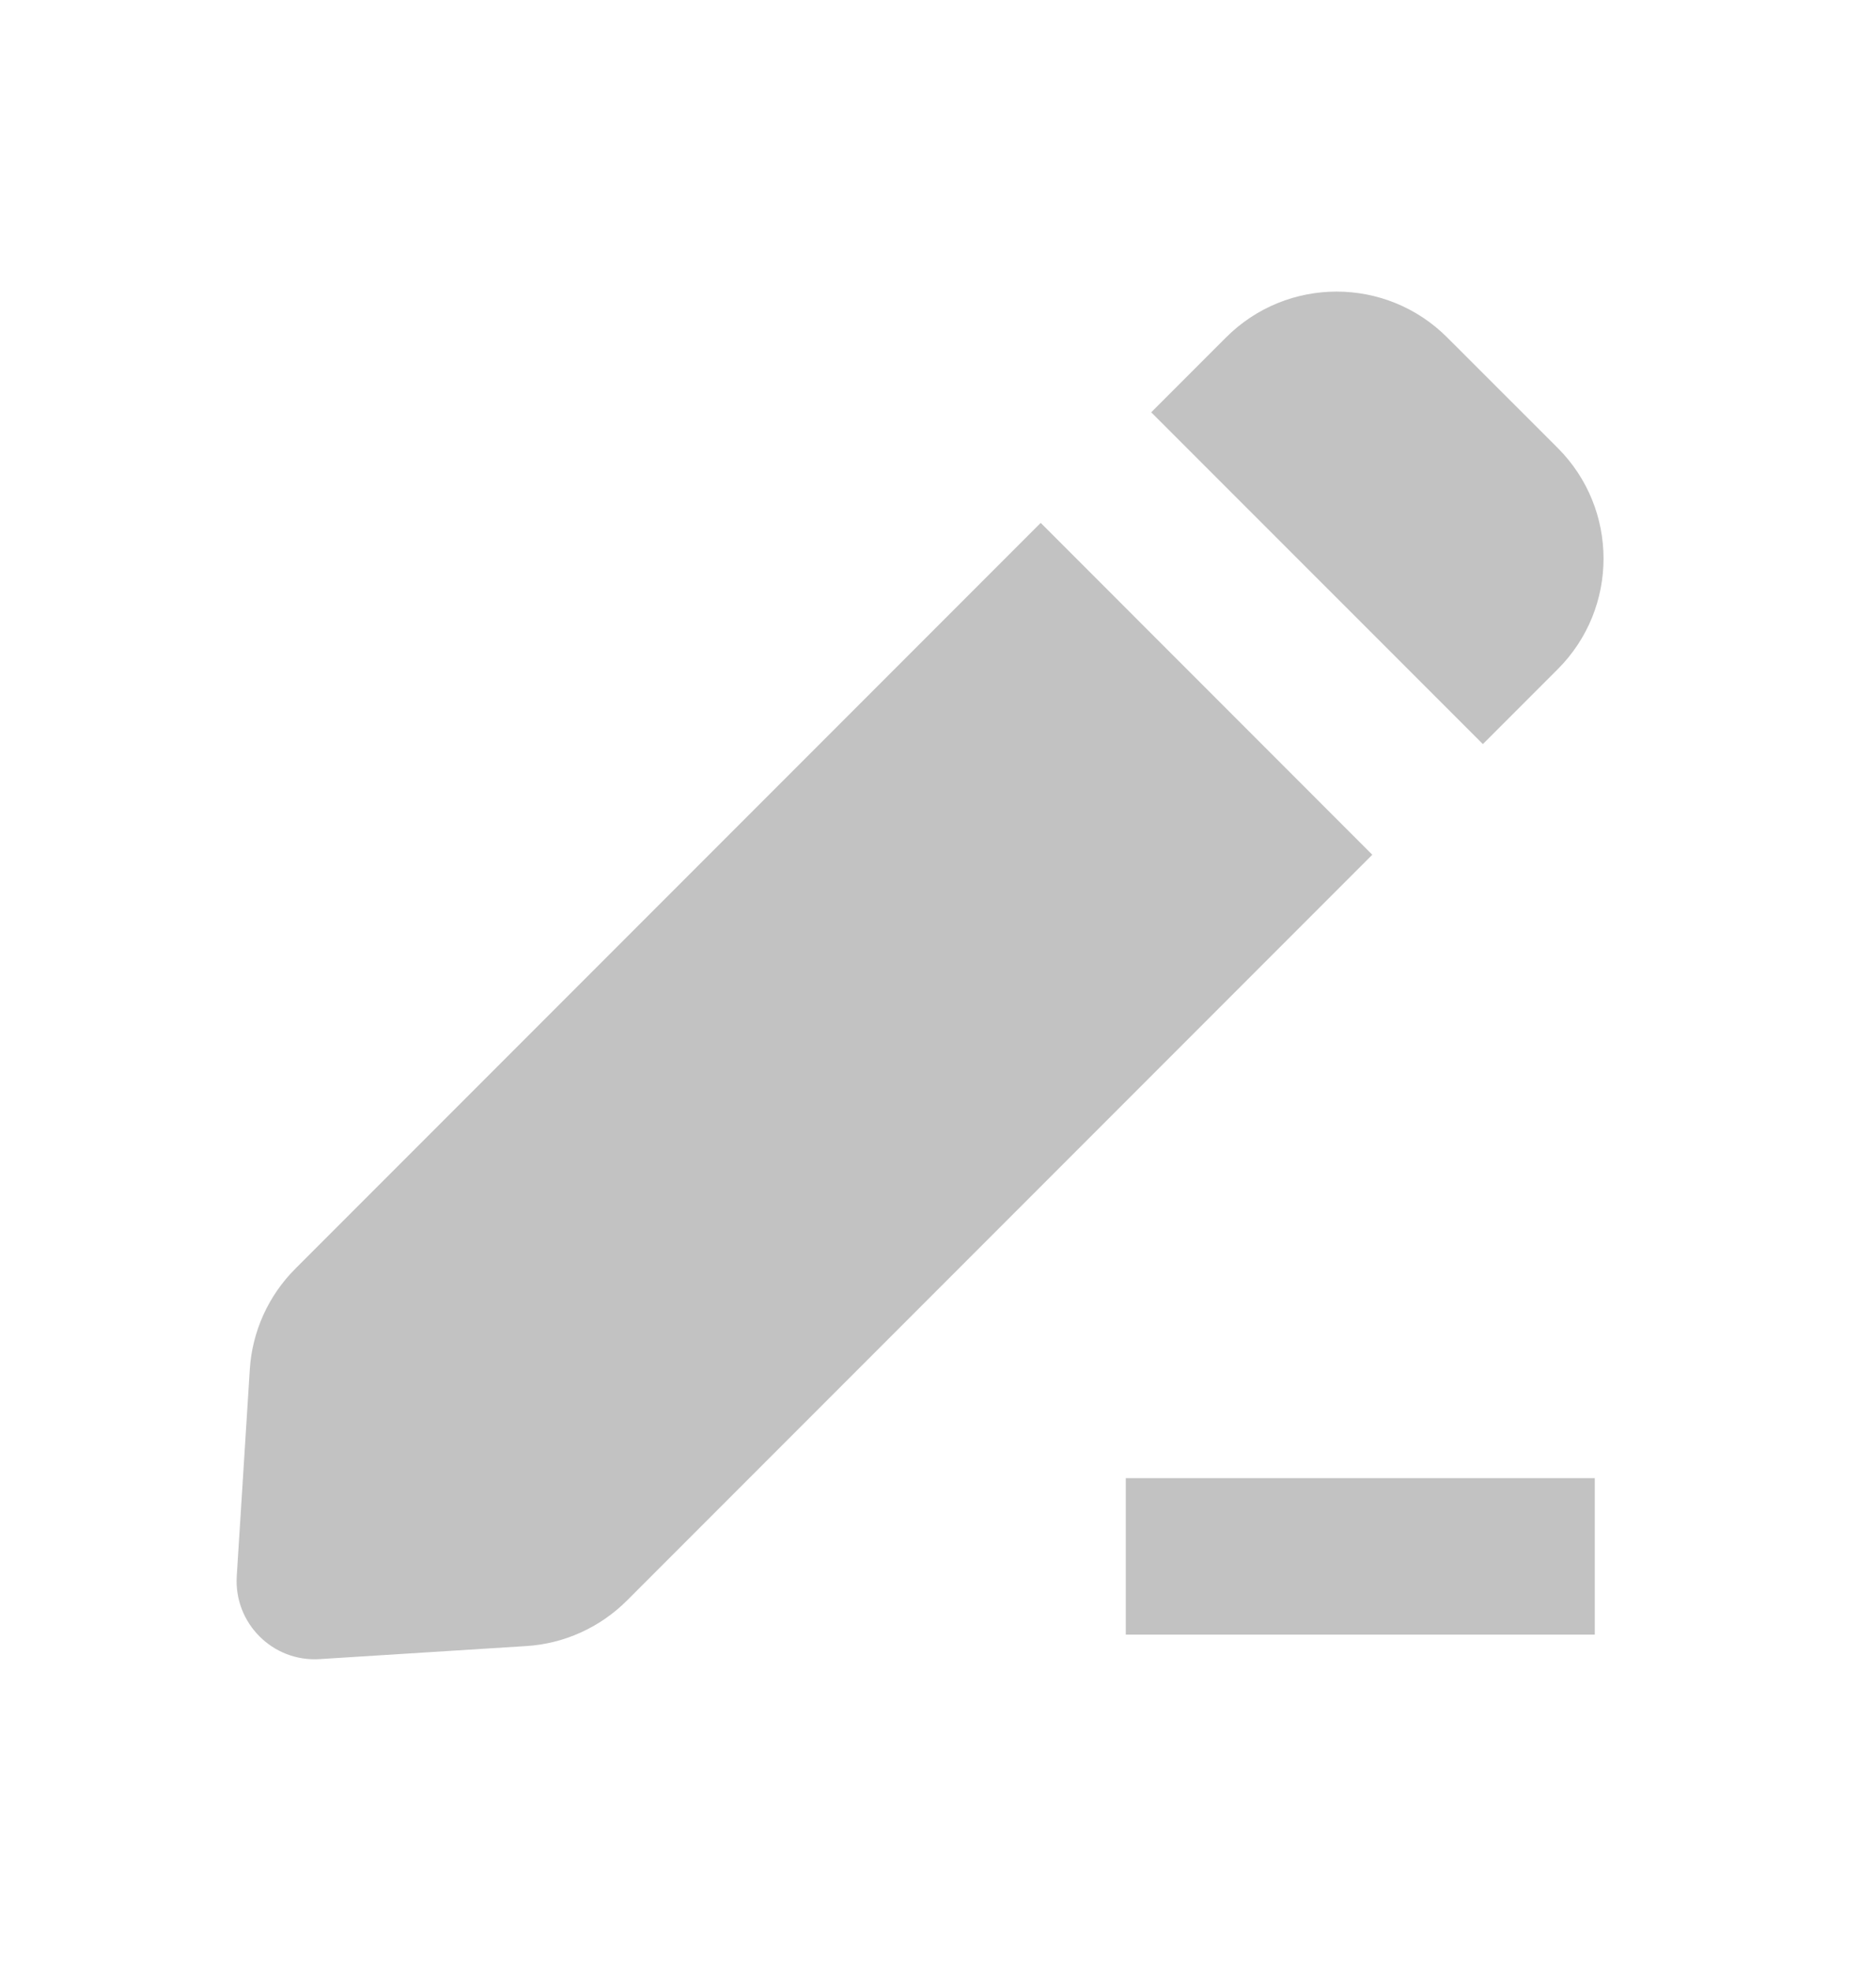
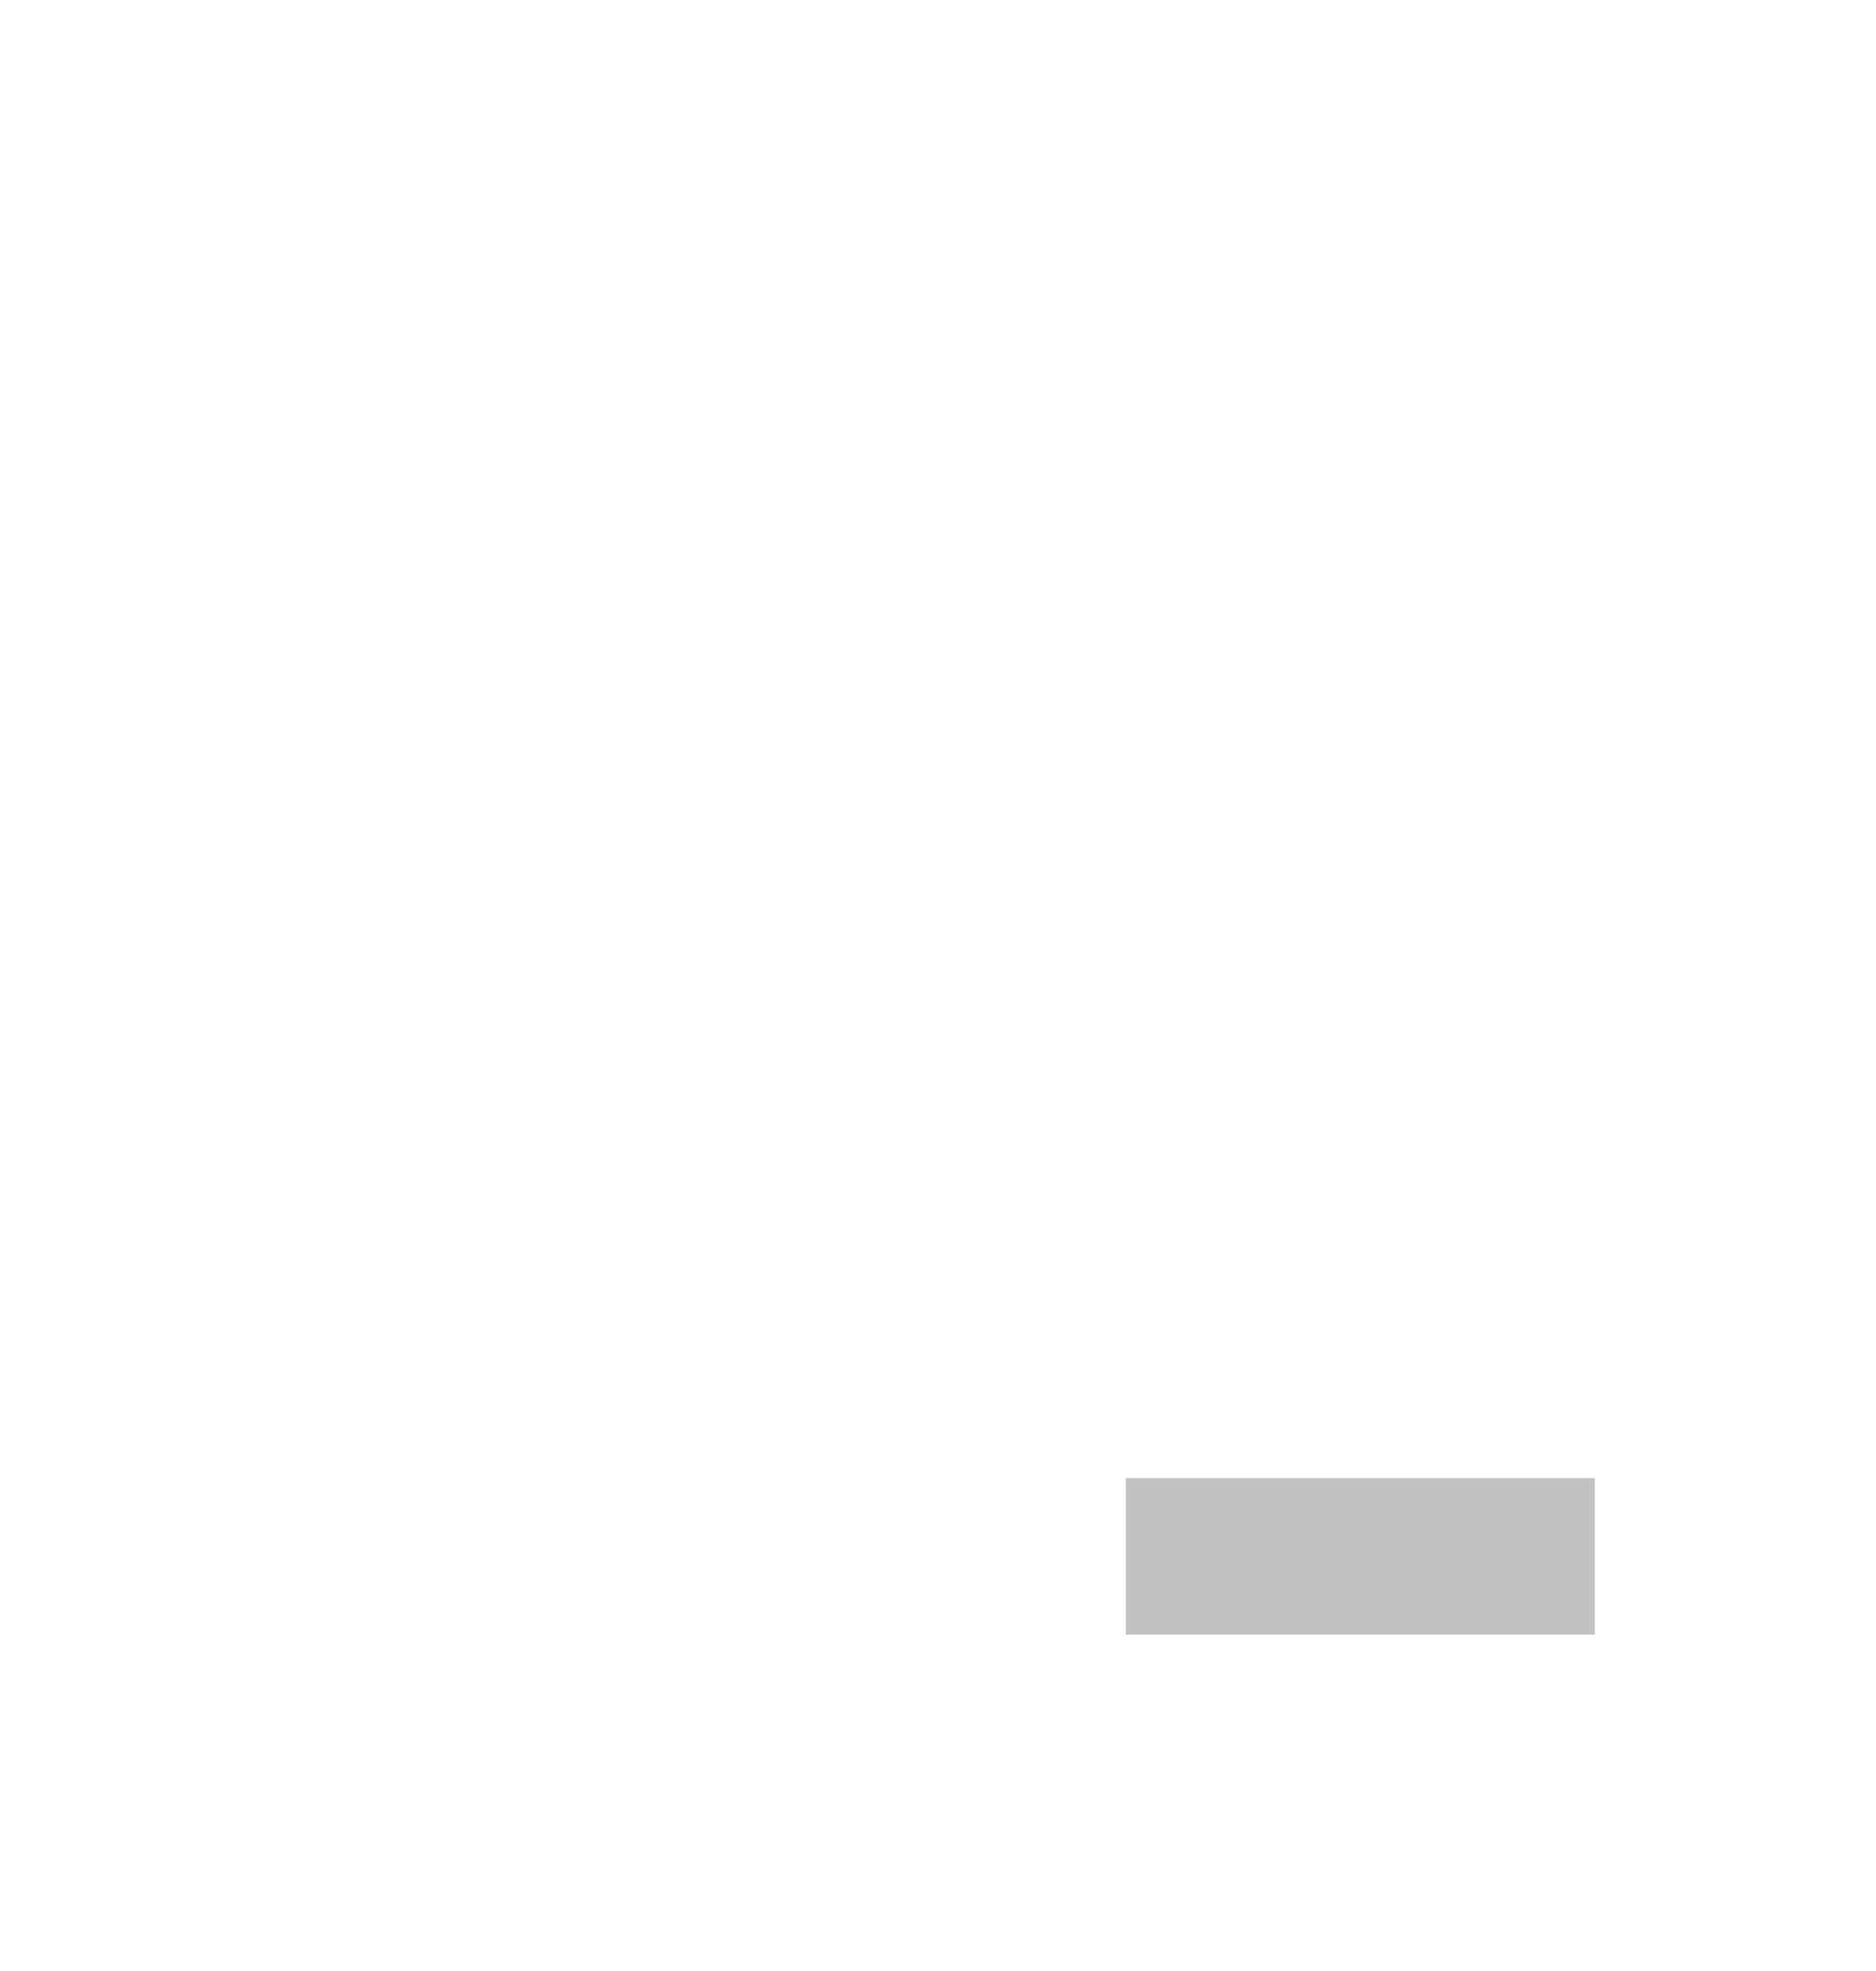
<svg xmlns="http://www.w3.org/2000/svg" width="20" height="21" viewBox="0 0 20 21" fill="none">
-   <path d="M13.071 3.595C13.722 2.944 14.777 2.944 15.428 3.595L16.607 4.773C17.258 5.424 17.258 6.479 16.607 7.13L15.809 7.928L12.273 4.393L13.071 3.595Z" fill="black" fill-opacity="0.24" />
-   <path d="M11.095 5.571L14.63 9.107L6.683 17.054C6.396 17.34 6.015 17.513 5.61 17.538L3.408 17.677C2.907 17.709 2.493 17.294 2.524 16.793L2.663 14.592C2.688 14.187 2.861 13.805 3.148 13.518L11.095 5.571Z" fill="black" fill-opacity="0.24" />
  <path d="M17.002 15.749H12.002V17.416H17.002V15.749Z" fill="black" fill-opacity="0.24" />
</svg>